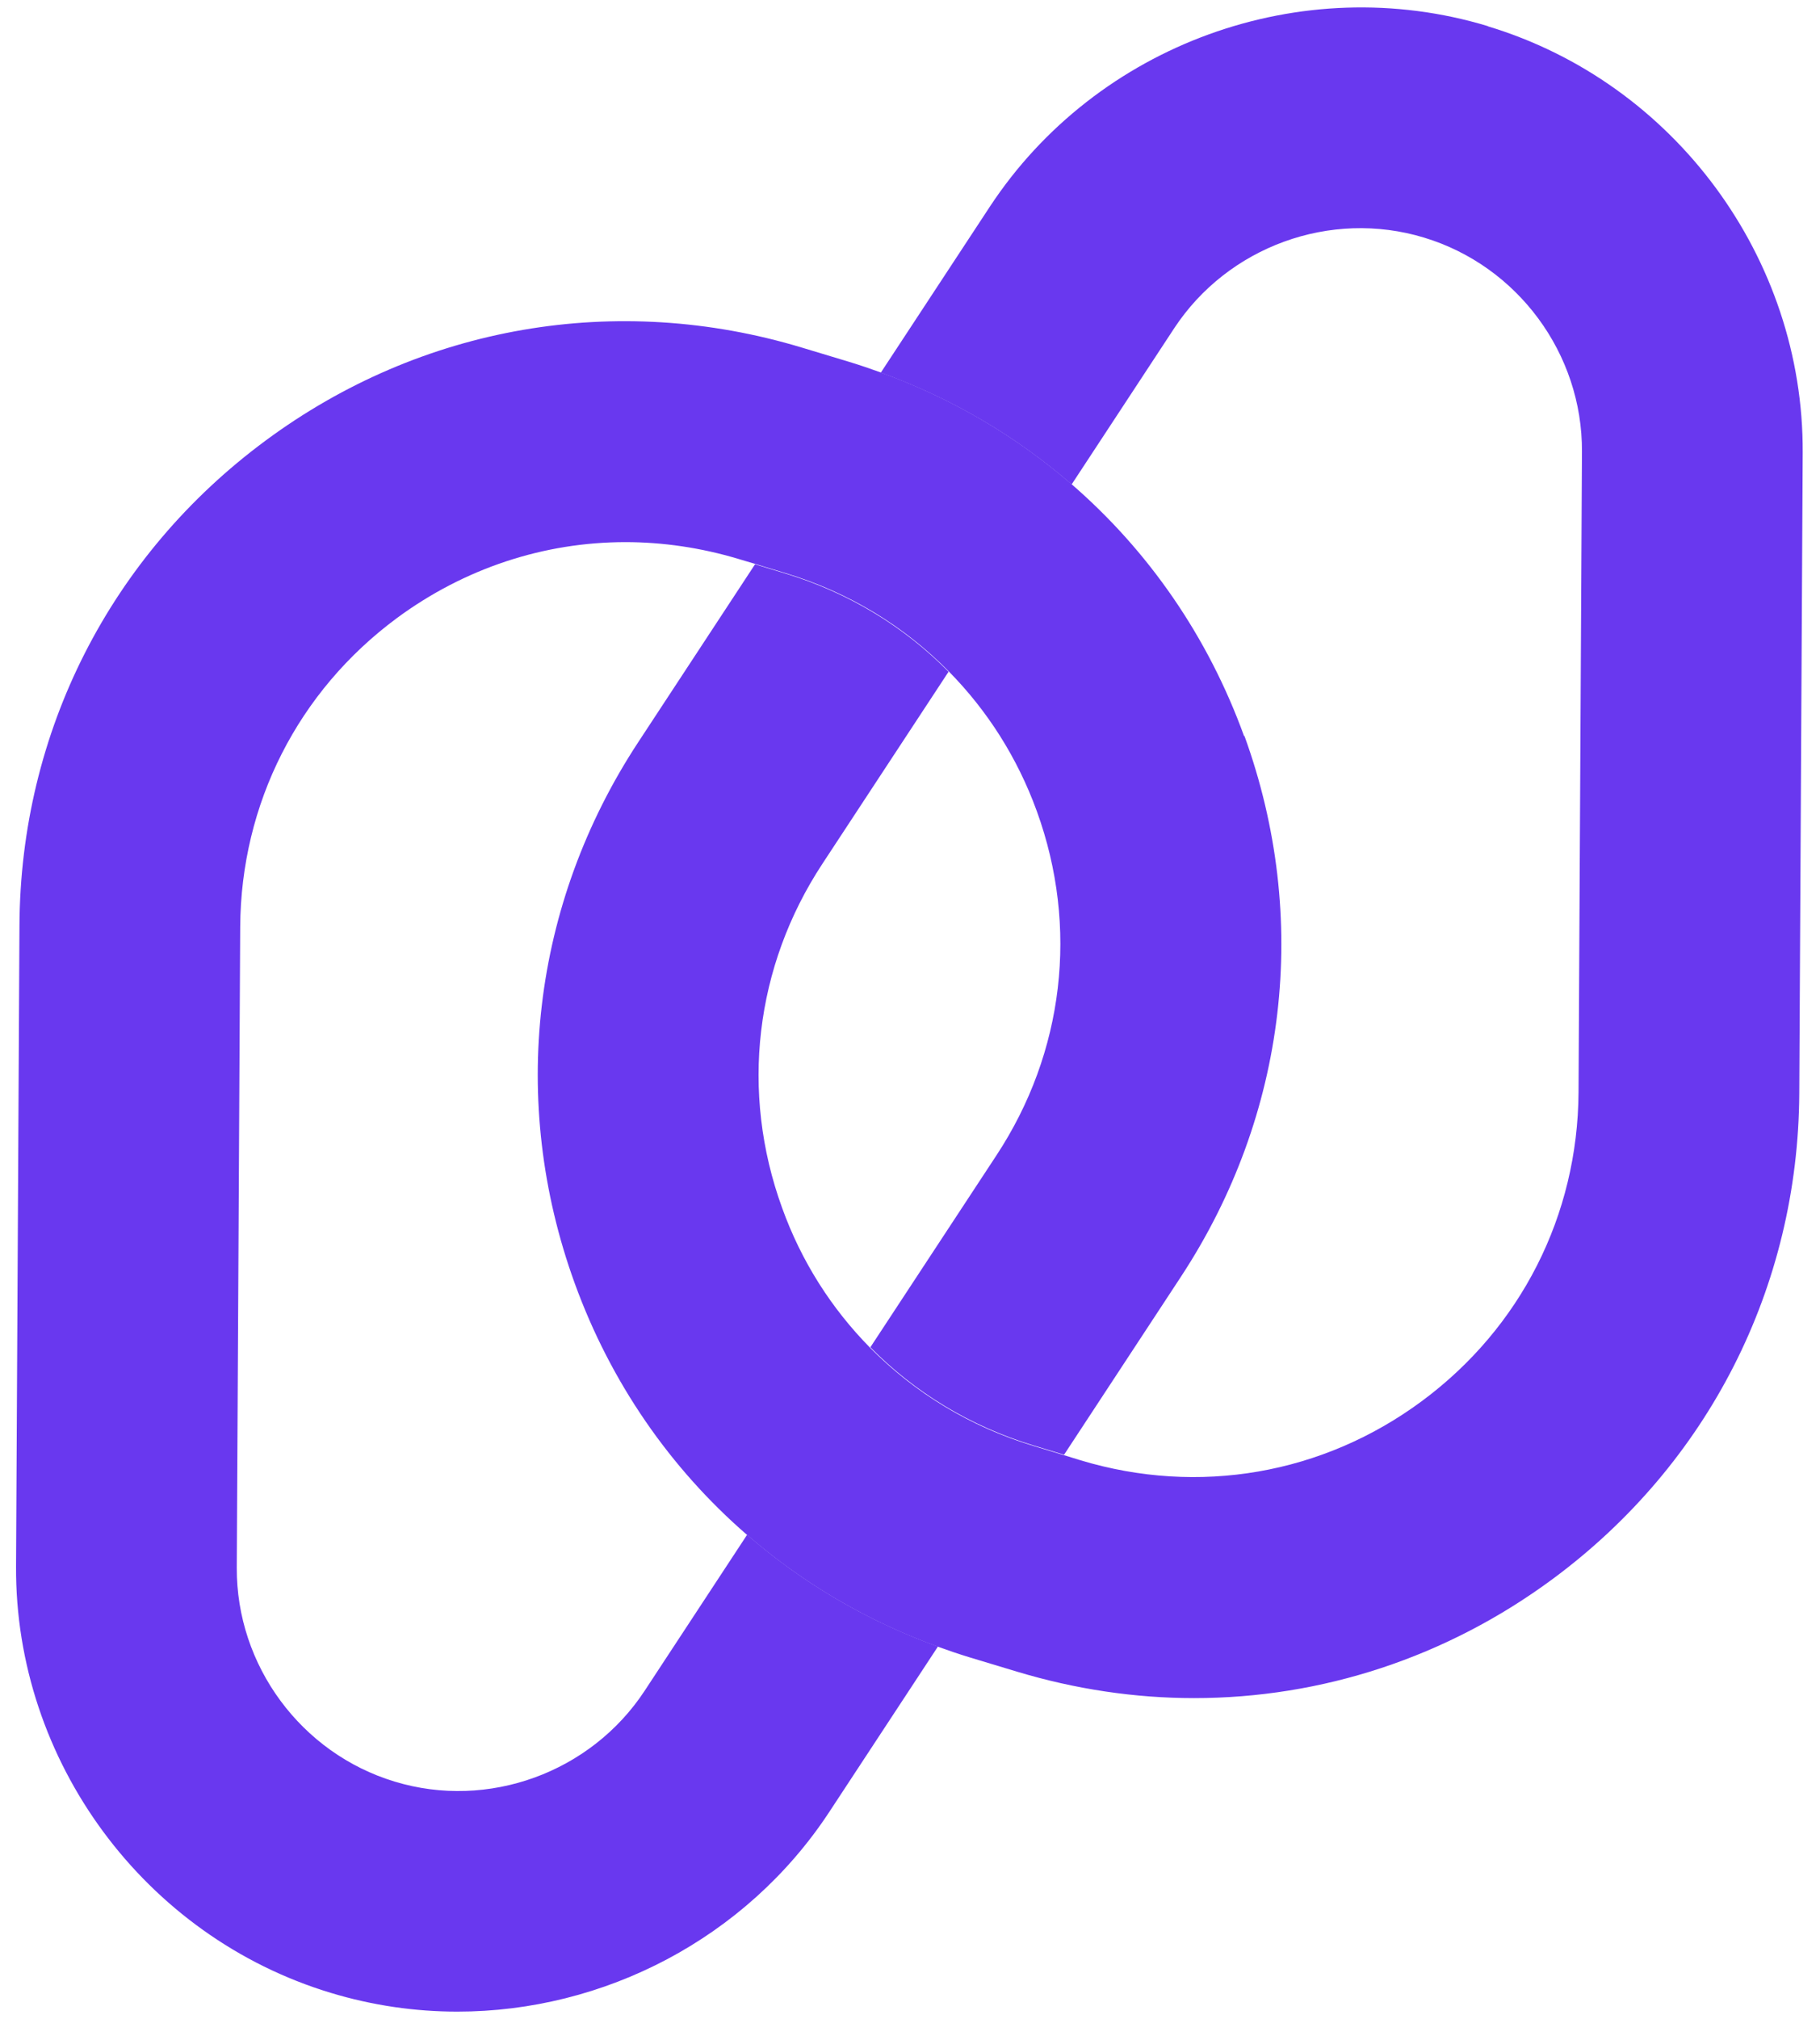
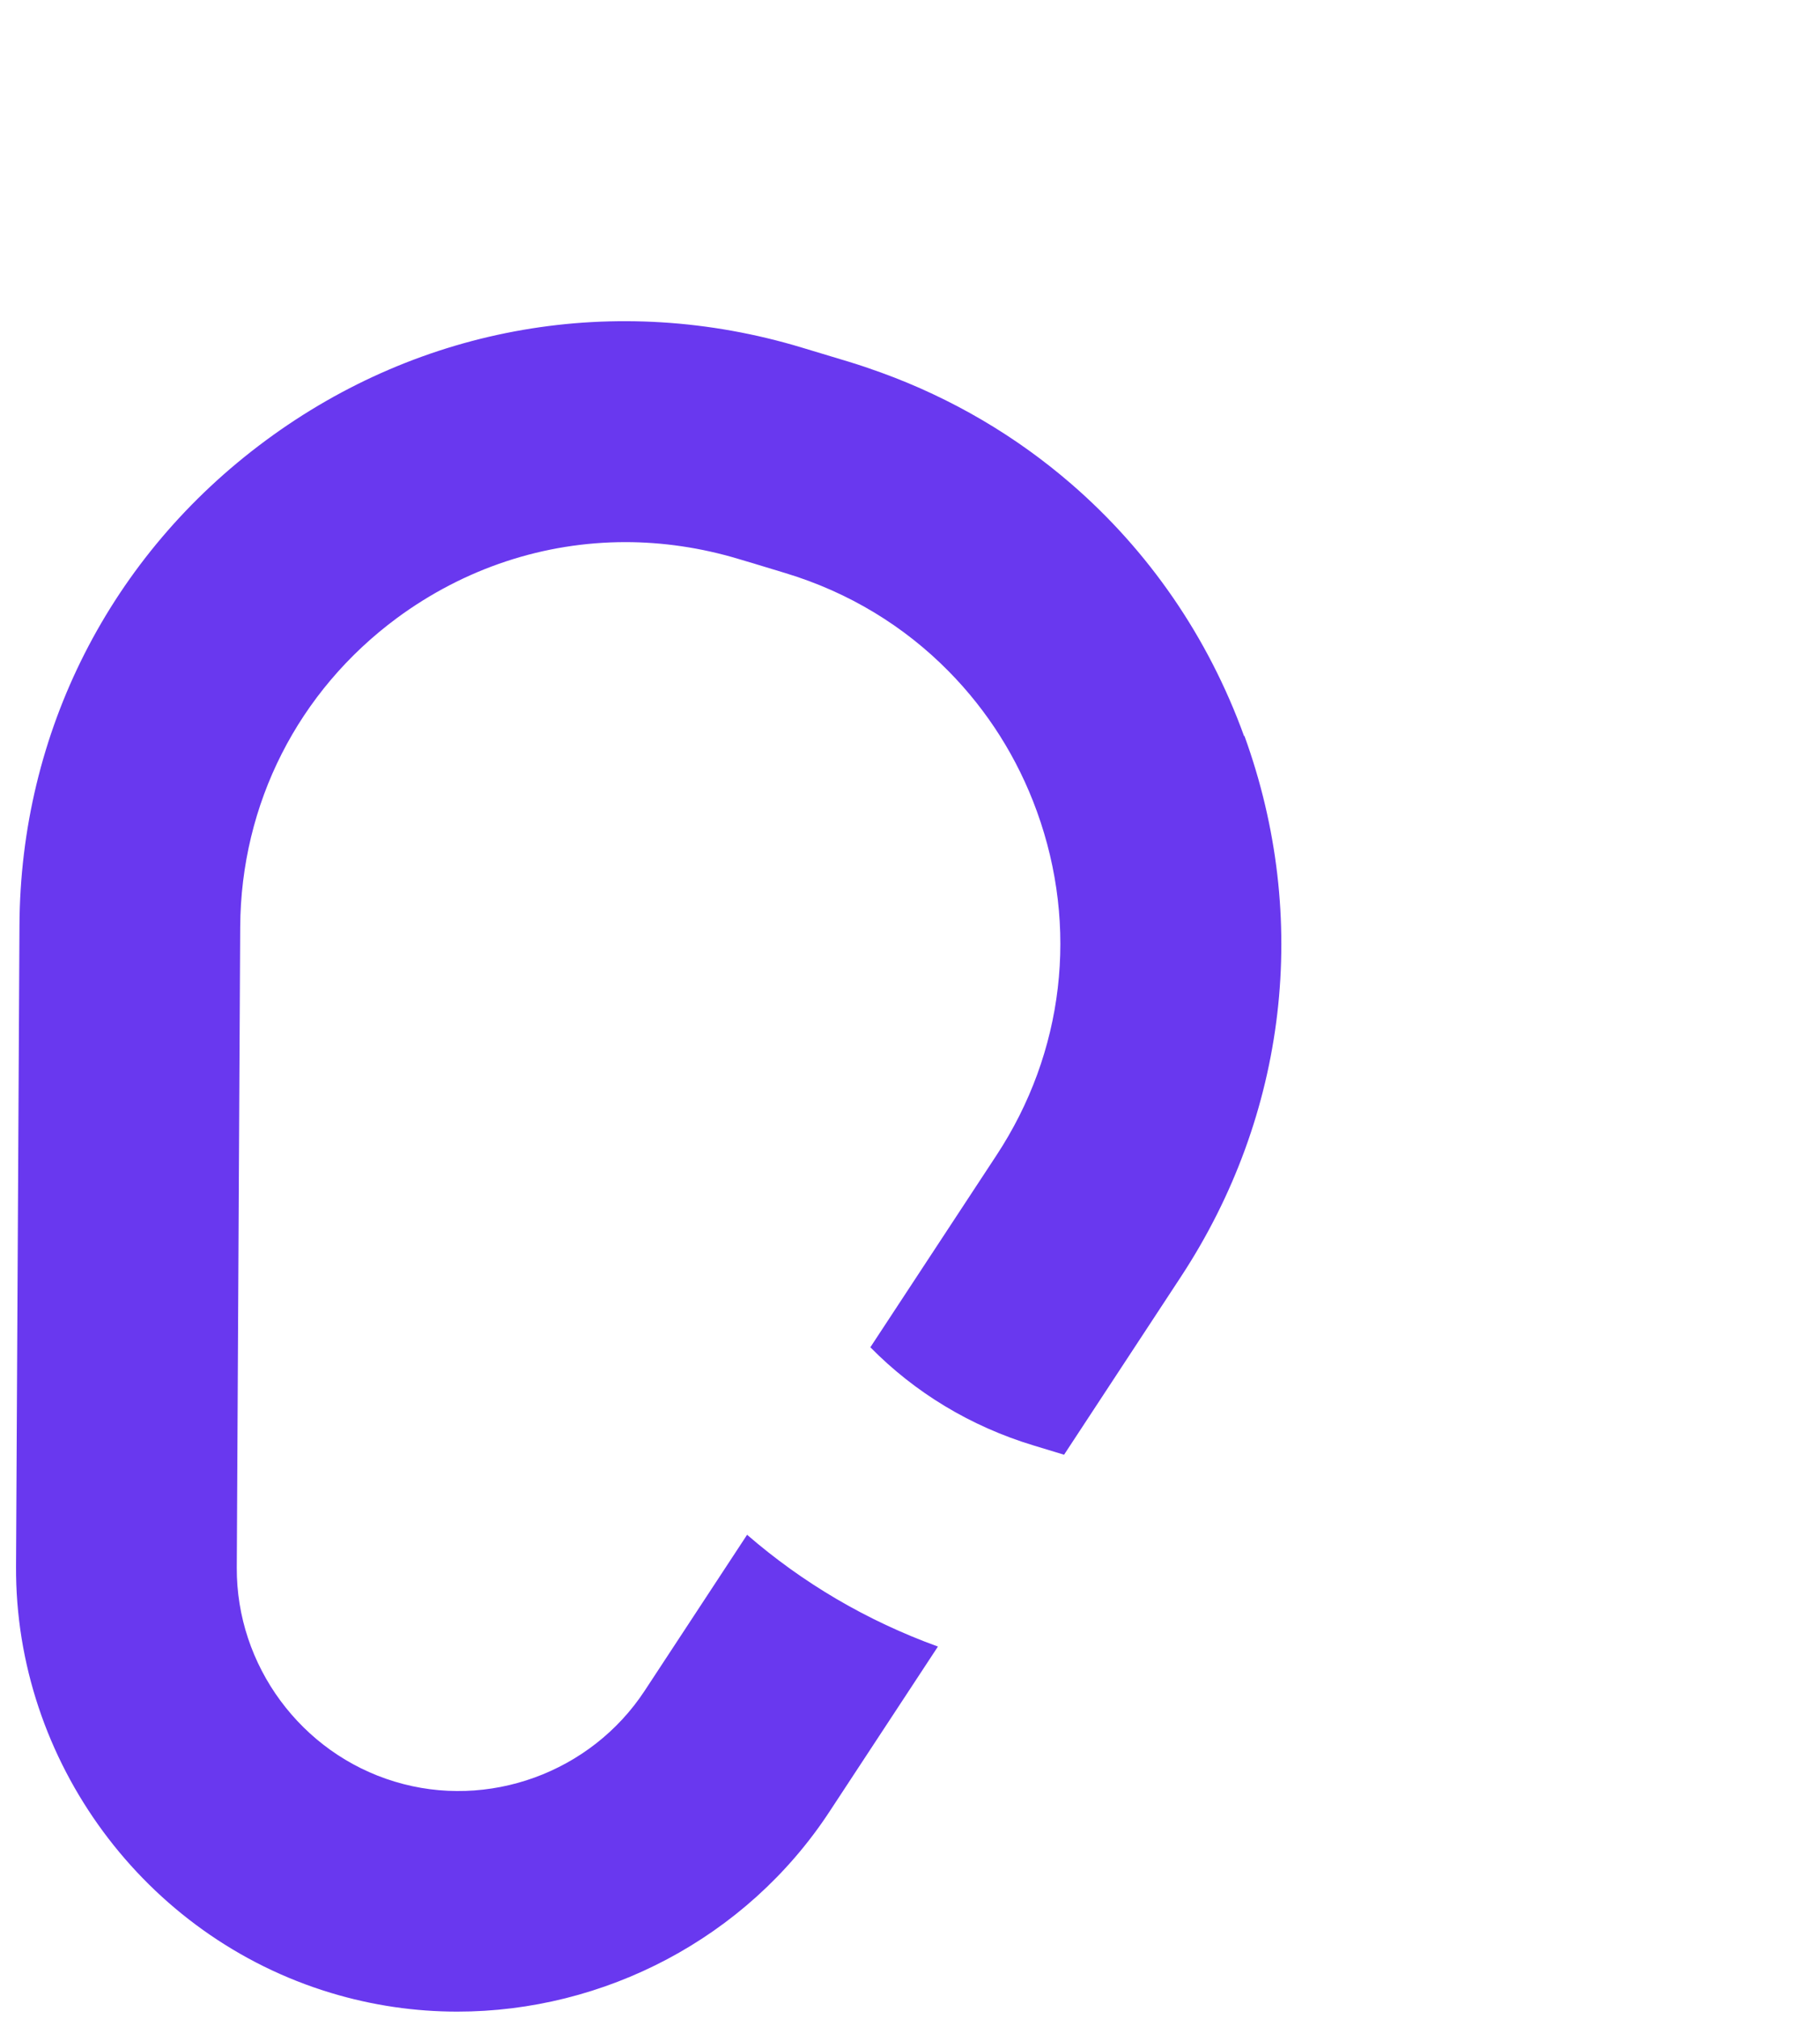
<svg xmlns="http://www.w3.org/2000/svg" width="101" height="112" viewBox="0 0 101 112" fill="none">
-   <path d="M82.57 1.45C72.23 -1.68 60.86 2.44 54.92 11.48L48.88 20.67C52.83 22.1 56.39 24.2 59.47 26.87L65.16 18.21C68.14 13.68 73.83 11.6 79.03 13.18C84.22 14.75 87.82 19.62 87.79 25.05L87.6 60.59C87.56 67.42 84.39 73.66 78.9 77.72C73.41 81.78 66.51 82.97 59.97 81L59.03 80.71L57.35 80.2C53.84 79.14 50.76 77.26 48.28 74.75C46.15 72.59 44.47 69.97 43.4 66.99C41.07 60.57 41.89 53.61 45.64 47.91L52.64 37.26C50.17 34.75 47.08 32.87 43.58 31.81L41.9 31.3L35.41 41.18C29.52 50.15 28.23 61.08 31.89 71.17C33.89 76.69 37.2 81.45 41.46 85.14C44.53 87.8 48.1 89.91 52.05 91.34C52.63 91.55 53.22 91.75 53.81 91.93L56.43 92.72C59.68 93.7 62.99 94.19 66.26 94.19C73.34 94.19 80.27 91.94 86.17 87.58C94.8 81.2 99.79 71.39 99.85 60.66L100.04 25.12C100.1 14.31 92.91 4.58 82.57 1.46V1.45Z" fill="#6938EF" />
  <path d="M69.04 40.83C67.04 35.31 63.73 30.55 59.47 26.86C56.4 24.2 52.83 22.09 48.88 20.66C48.3 20.45 47.71 20.25 47.12 20.07L44.5 19.28C34.23 16.18 23.38 18.05 14.75 24.43C6.12 30.8 1.13 40.61 1.08 51.34L0.89 86.88C0.83 97.69 8.02 107.42 18.36 110.54C20.67 111.24 23.04 111.58 25.38 111.58C33.52 111.58 41.4 107.52 46.01 100.52L52.05 91.33C48.1 89.9 44.54 87.8 41.46 85.13L35.77 93.79C32.79 98.32 27.09 100.4 21.9 98.82C16.71 97.25 13.11 92.38 13.14 86.95L13.33 51.41C13.37 44.58 16.54 38.34 22.03 34.28C25.79 31.51 30.2 30.07 34.71 30.07C36.79 30.07 38.9 30.38 40.97 31L41.91 31.28L43.59 31.79C47.1 32.85 50.18 34.73 52.65 37.24C54.78 39.4 56.46 42.02 57.54 45C59.87 51.42 59.05 58.38 55.3 64.08L48.3 74.73C50.77 77.24 53.86 79.12 57.37 80.18L59.05 80.69L65.54 70.81C71.43 61.84 72.72 50.91 69.06 40.82L69.04 40.83Z" fill="#6938EF" />
</svg>